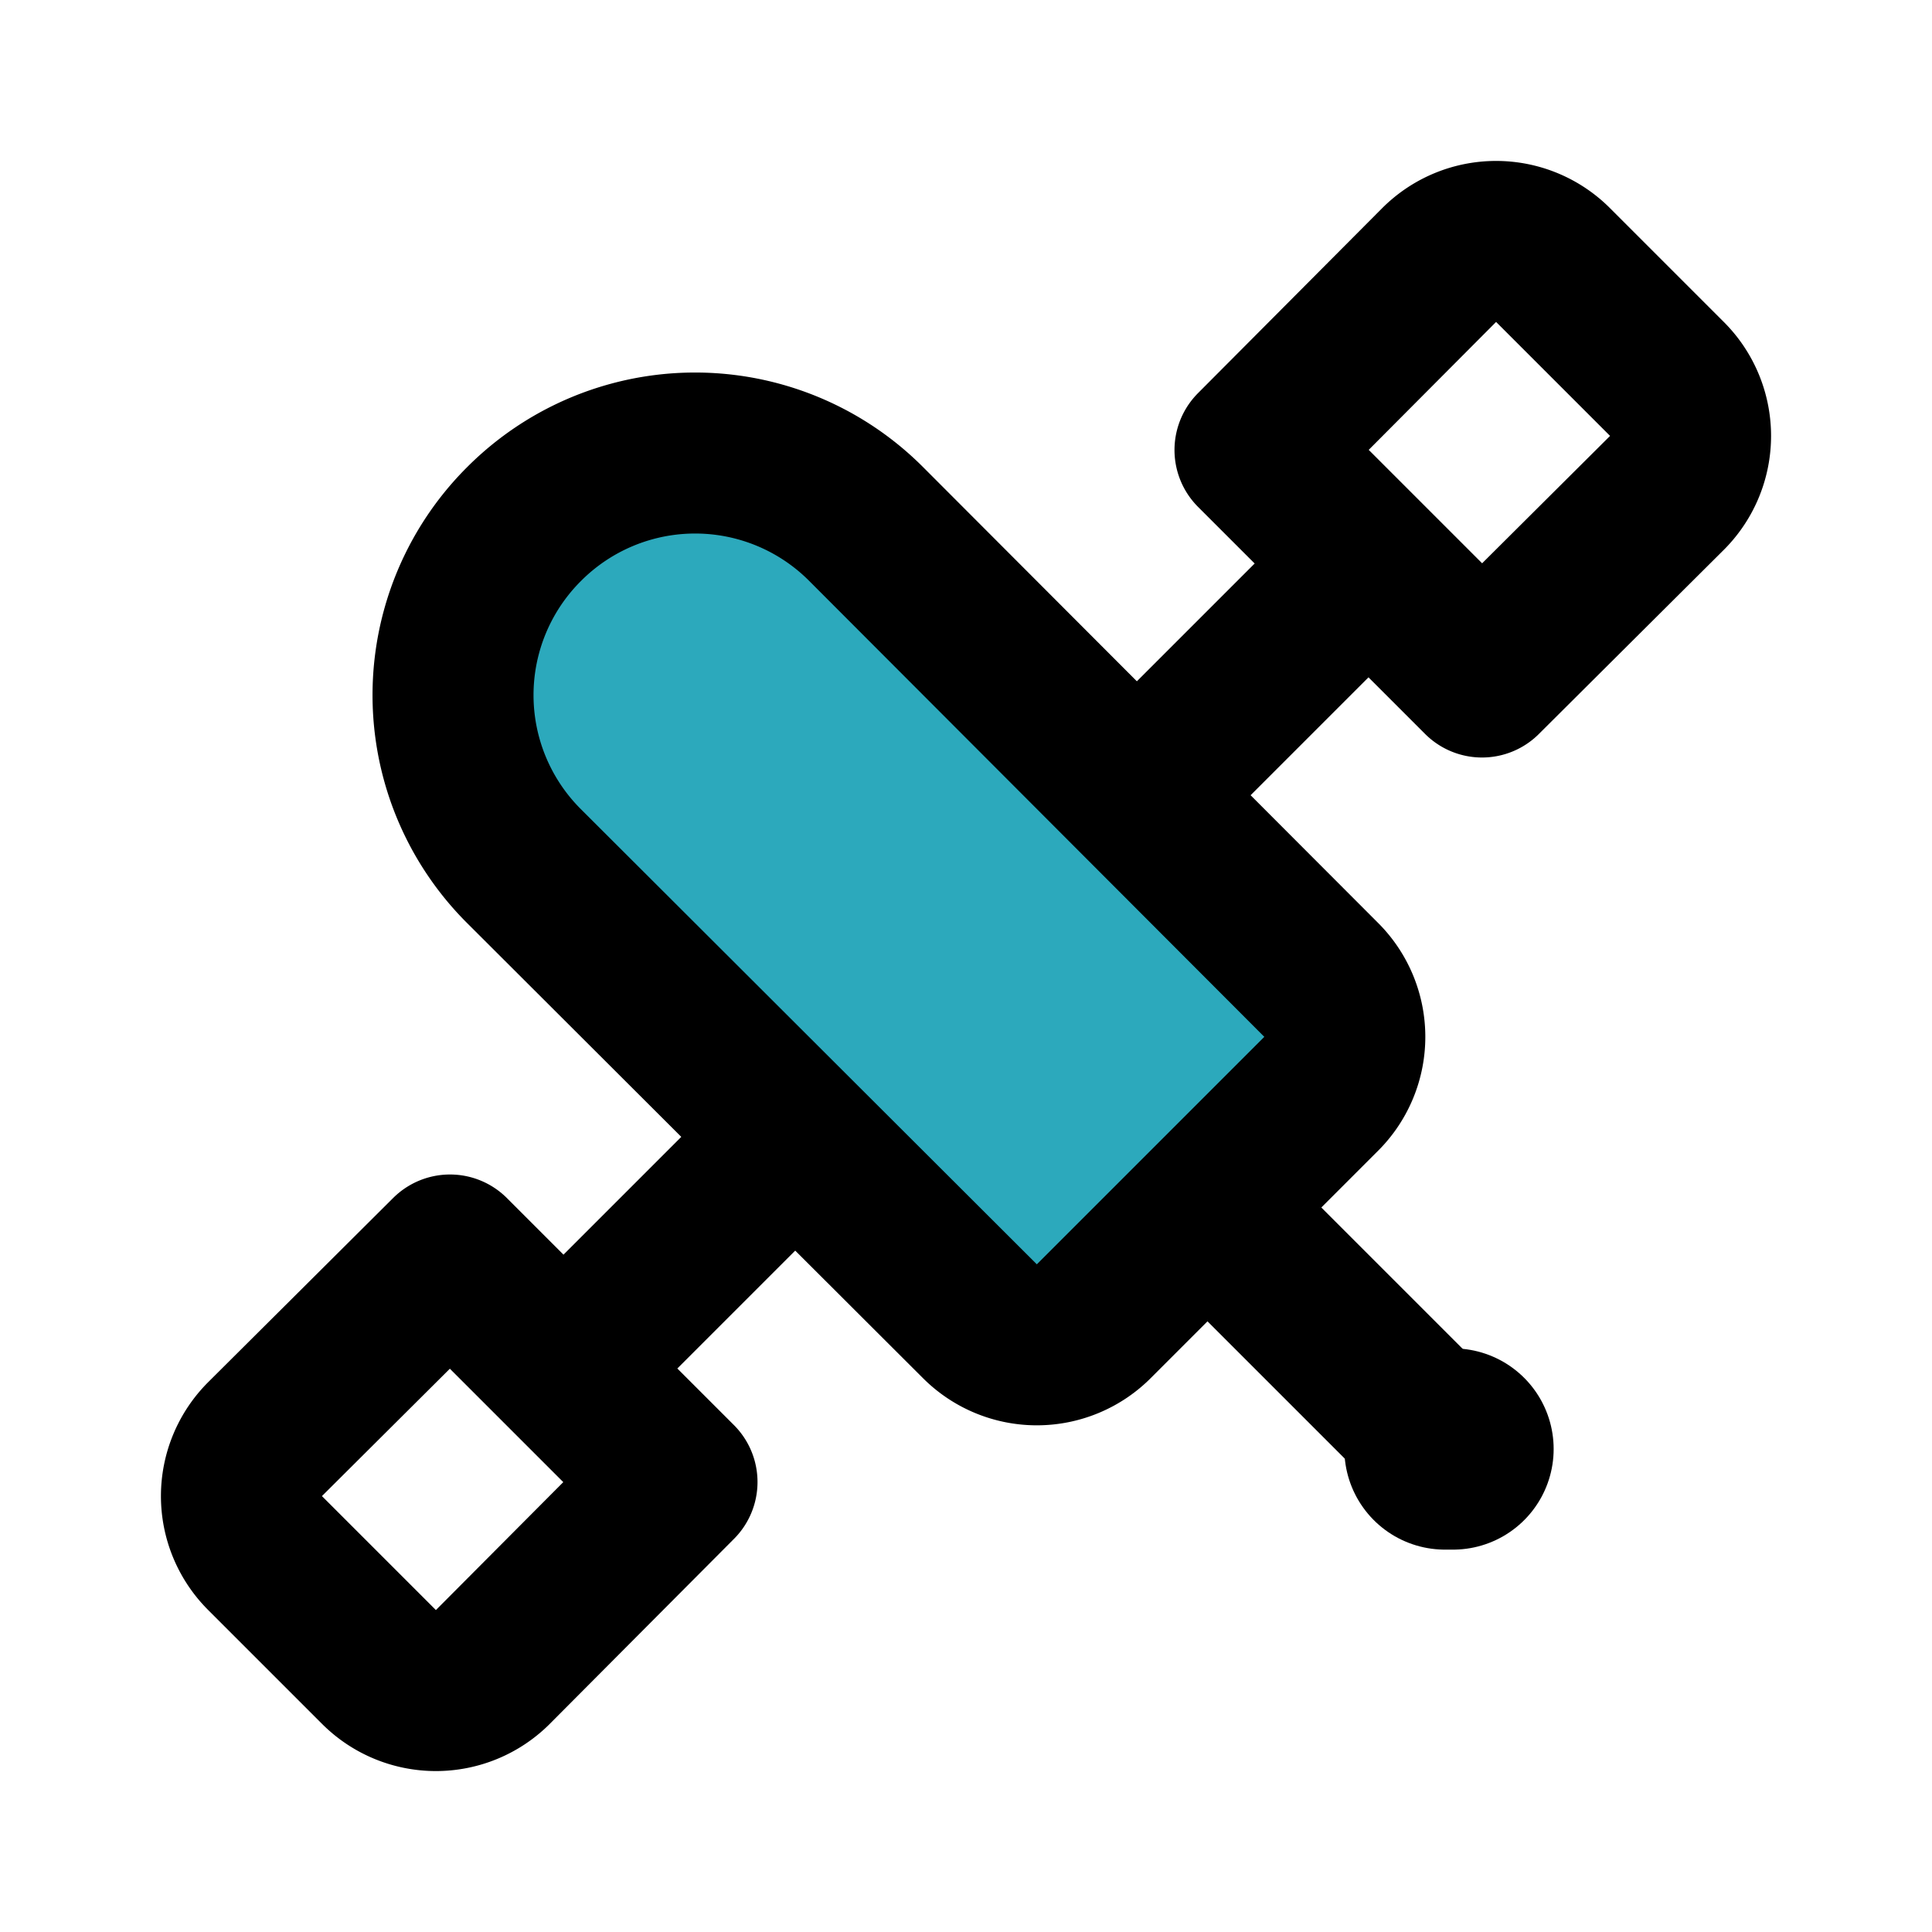
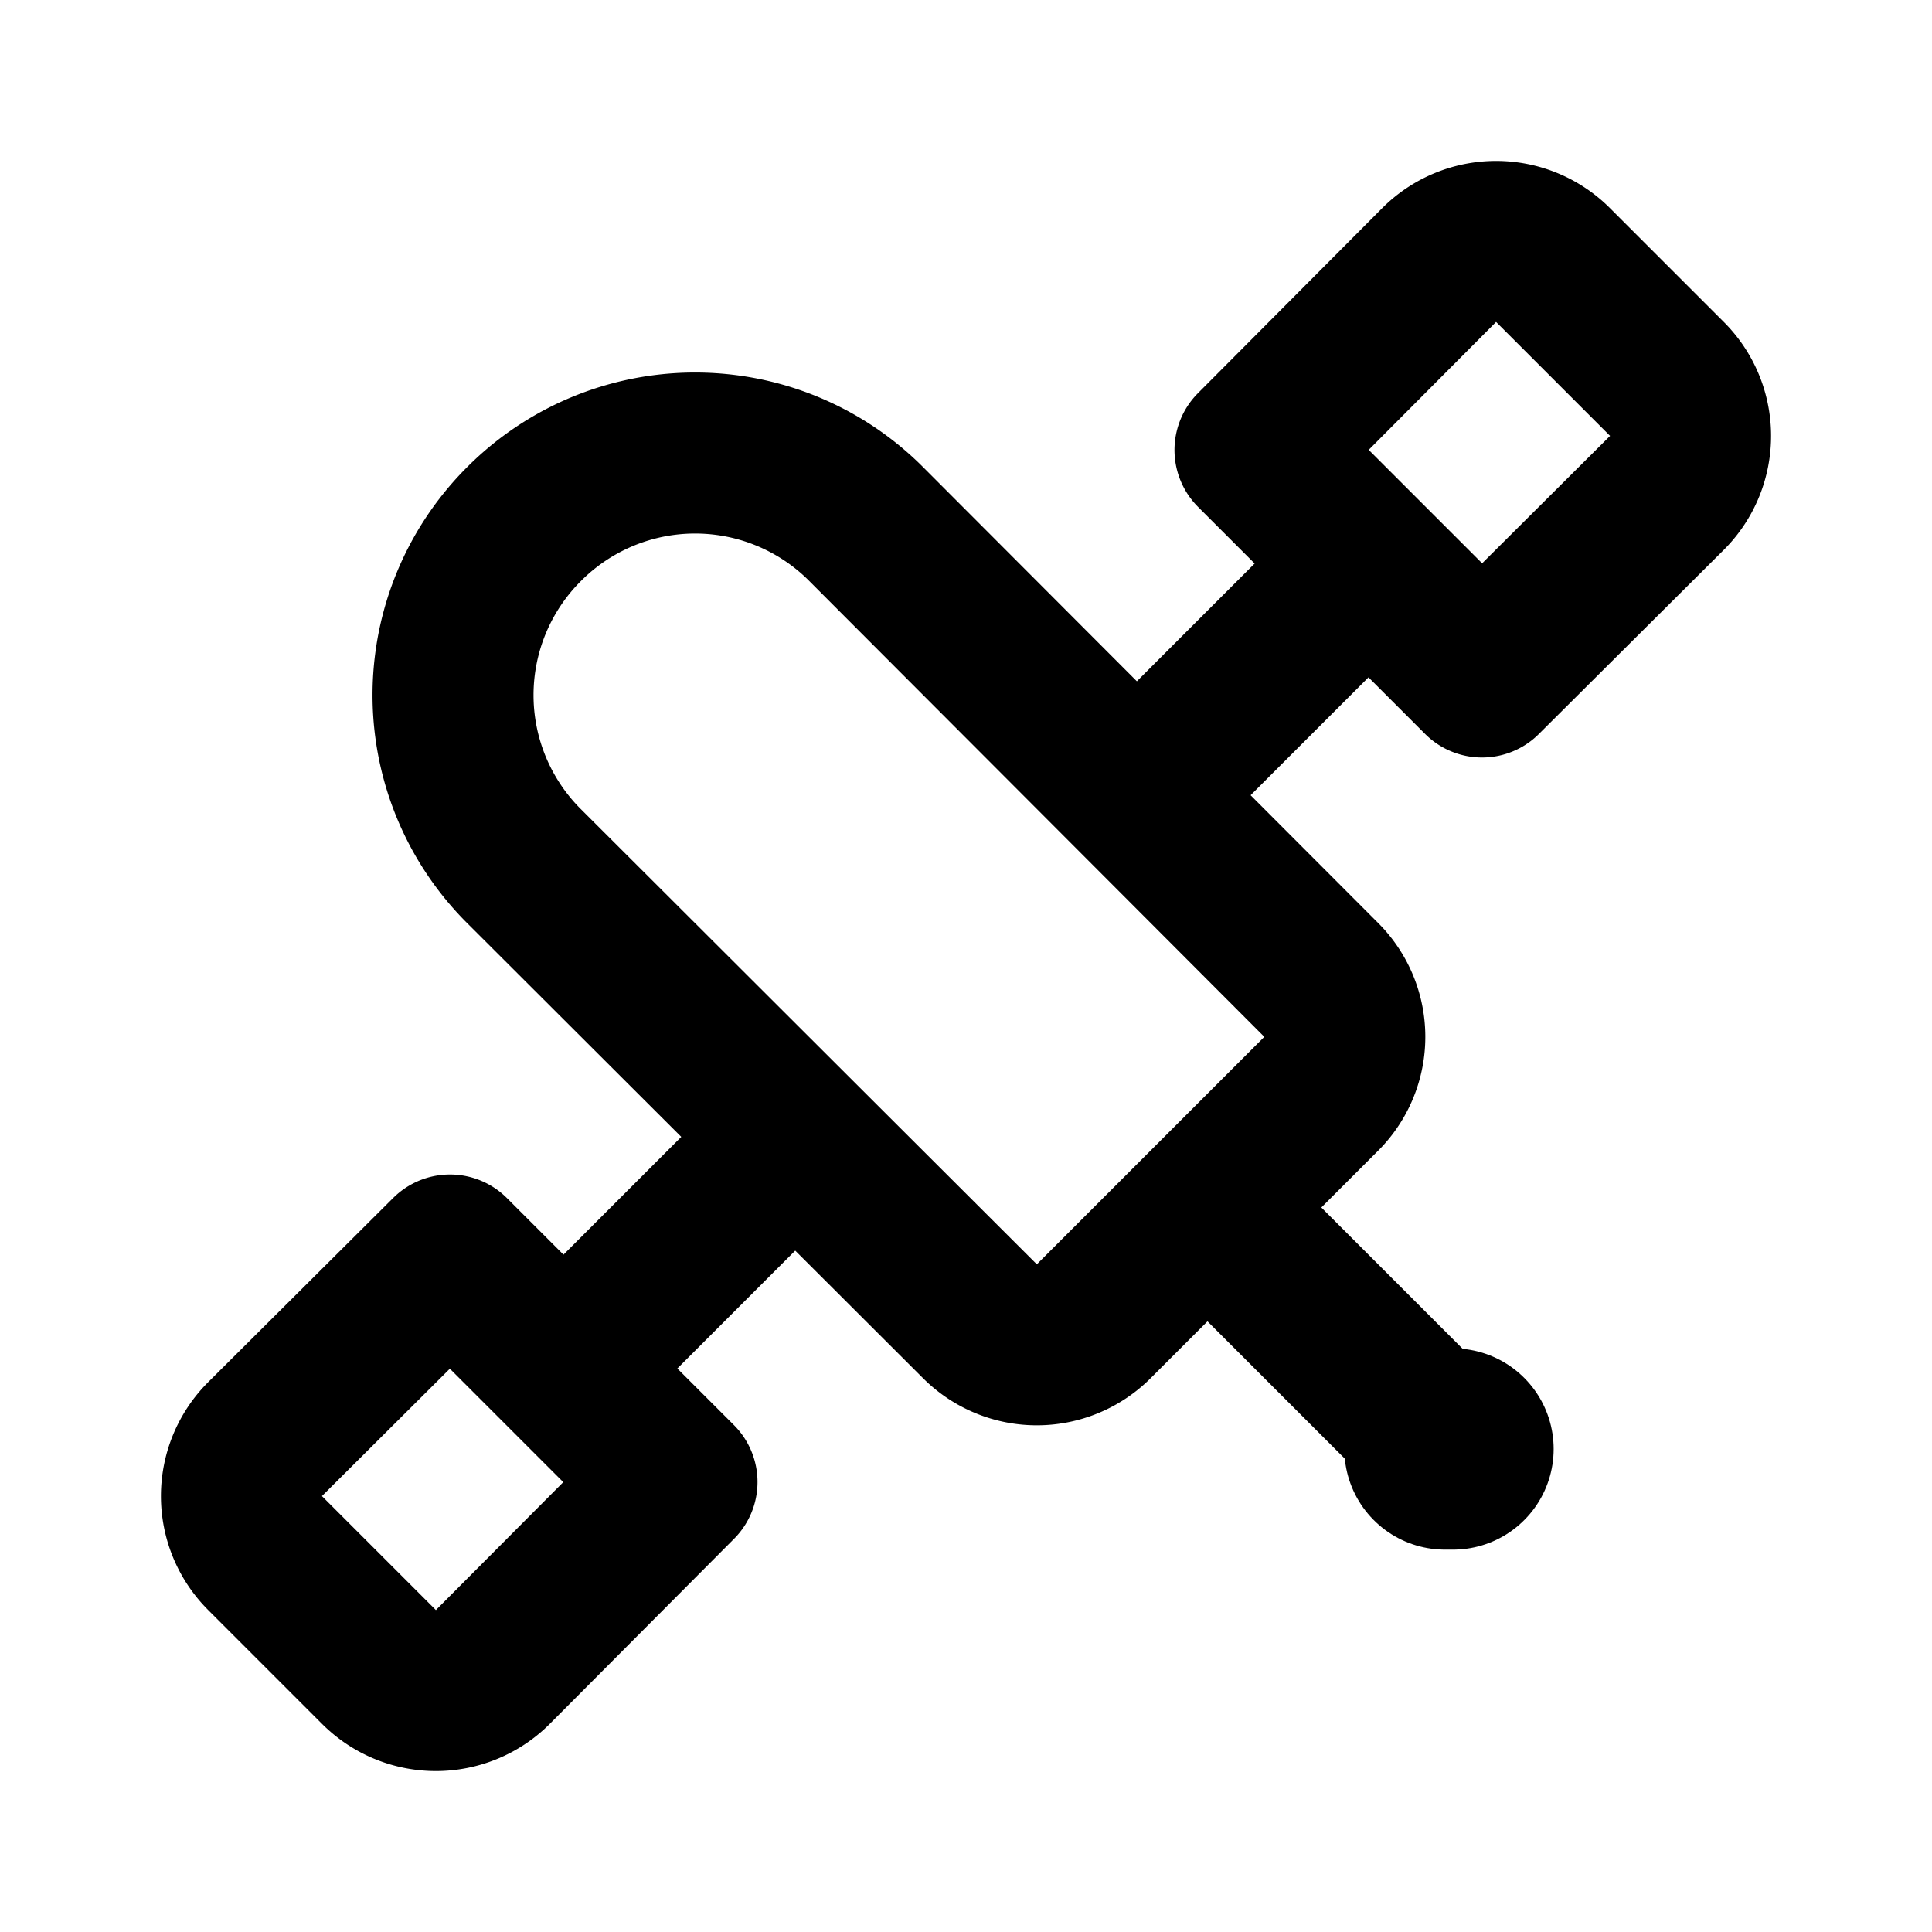
<svg xmlns="http://www.w3.org/2000/svg" fill="#000000" width="800px" height="800px" viewBox="0 0 24 24" id="satellite-4" data-name="Flat Line" class="icon flat-line">
-   <path id="secondary" d="M5.76,7.76h8a3,3,0,0,1,3,3v0a3,3,0,0,1-3,3h-8a1,1,0,0,1-1-1v-4a1,1,0,0,1,1-1Z" transform="translate(10.76 25.97) rotate(-135)" style="fill: rgb(44, 169, 188); stroke-width: 2;" />
  <path id="primary" d="M4.71,20.71,3.29,19.29a1,1,0,0,1,0-1.41l2.3-2.29,2.82,2.82-2.29,2.3A1,1,0,0,1,4.71,20.71ZM7,17l2.66-2.66M20.71,4.71,19.29,3.29a1,1,0,0,0-1.41,0l-2.29,2.3,2.82,2.82,2.3-2.29A1,1,0,0,0,20.71,4.71ZM17,7,14.29,9.71M18,18l-2.8-2.8M6.51,10.76l5.66,5.65a1,1,0,0,0,1.42,0l2.82-2.82a1,1,0,0,0,0-1.42L10.76,6.51a3,3,0,0,0-4.25,0h0A3,3,0,0,0,6.51,10.76Z" style="fill: none; stroke: rgb(0, 0, 0); stroke-linecap: round; stroke-linejoin: round; stroke-width: 2;" />
  <line id="primary-upstroke" x1="18.05" y1="18" x2="17.95" y2="18" style="fill: none; stroke: rgb(0, 0, 0); stroke-linecap: round; stroke-linejoin: round; stroke-width: 2.5;" />
</svg>